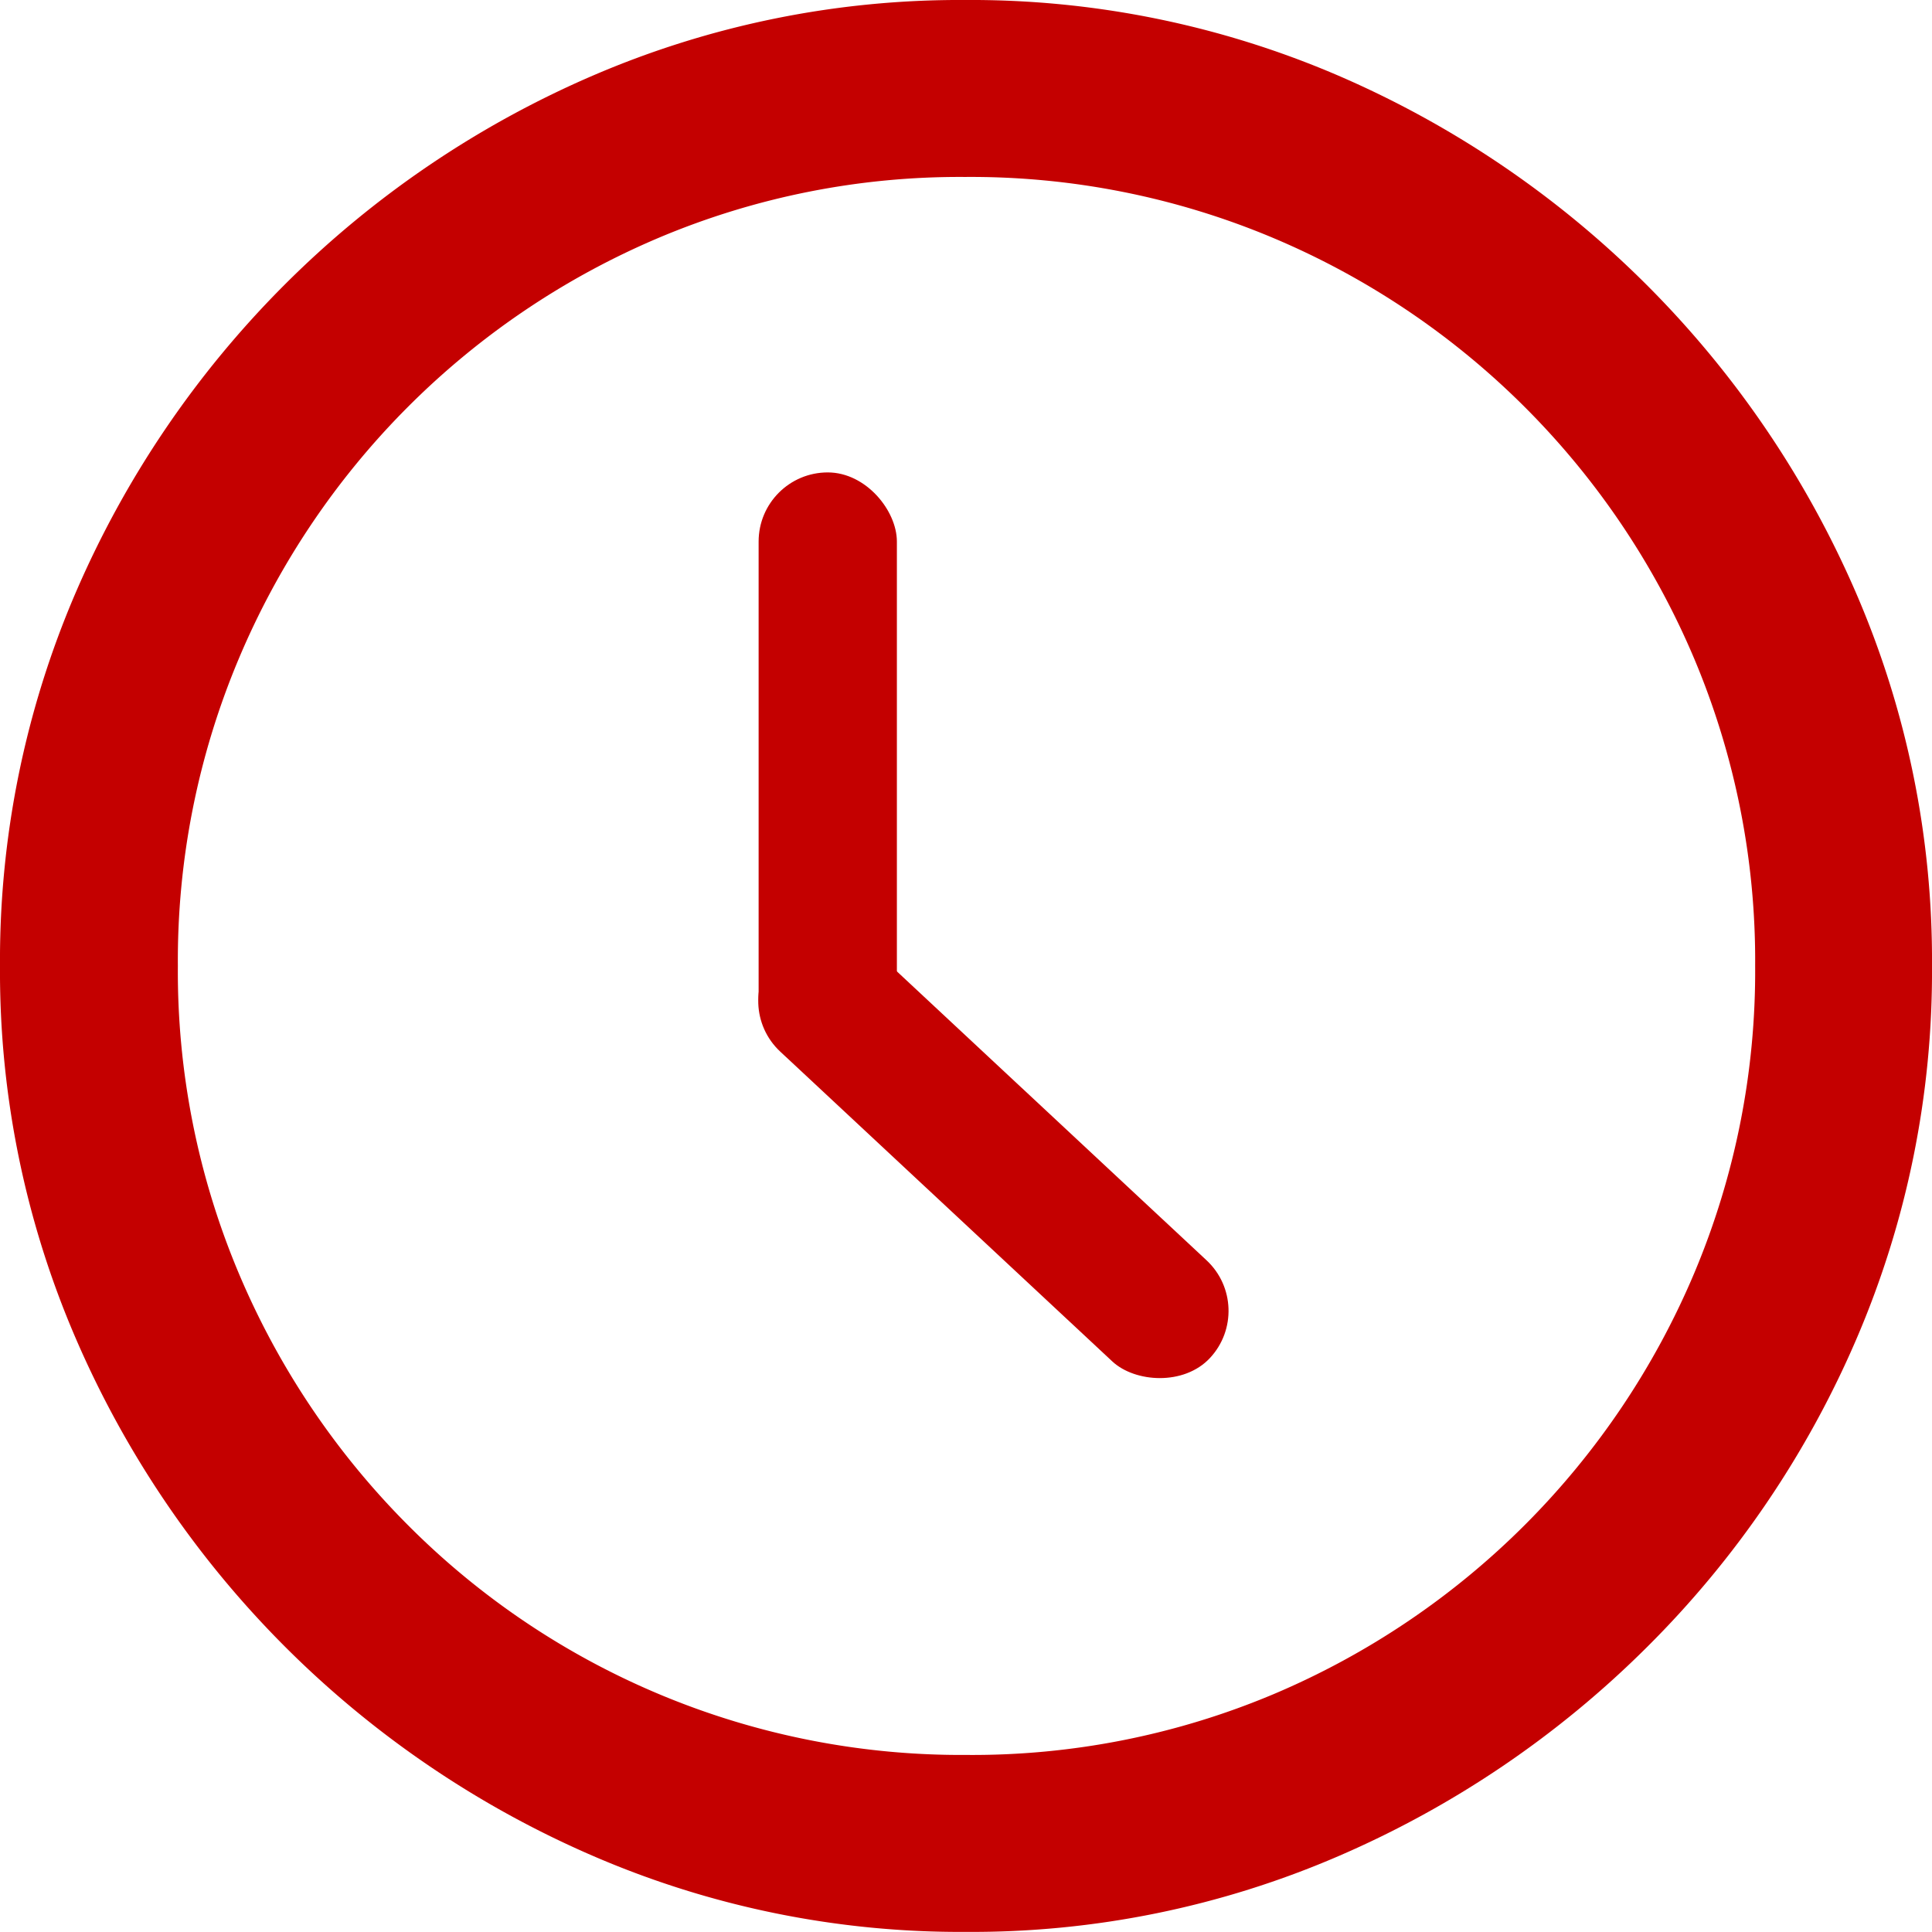
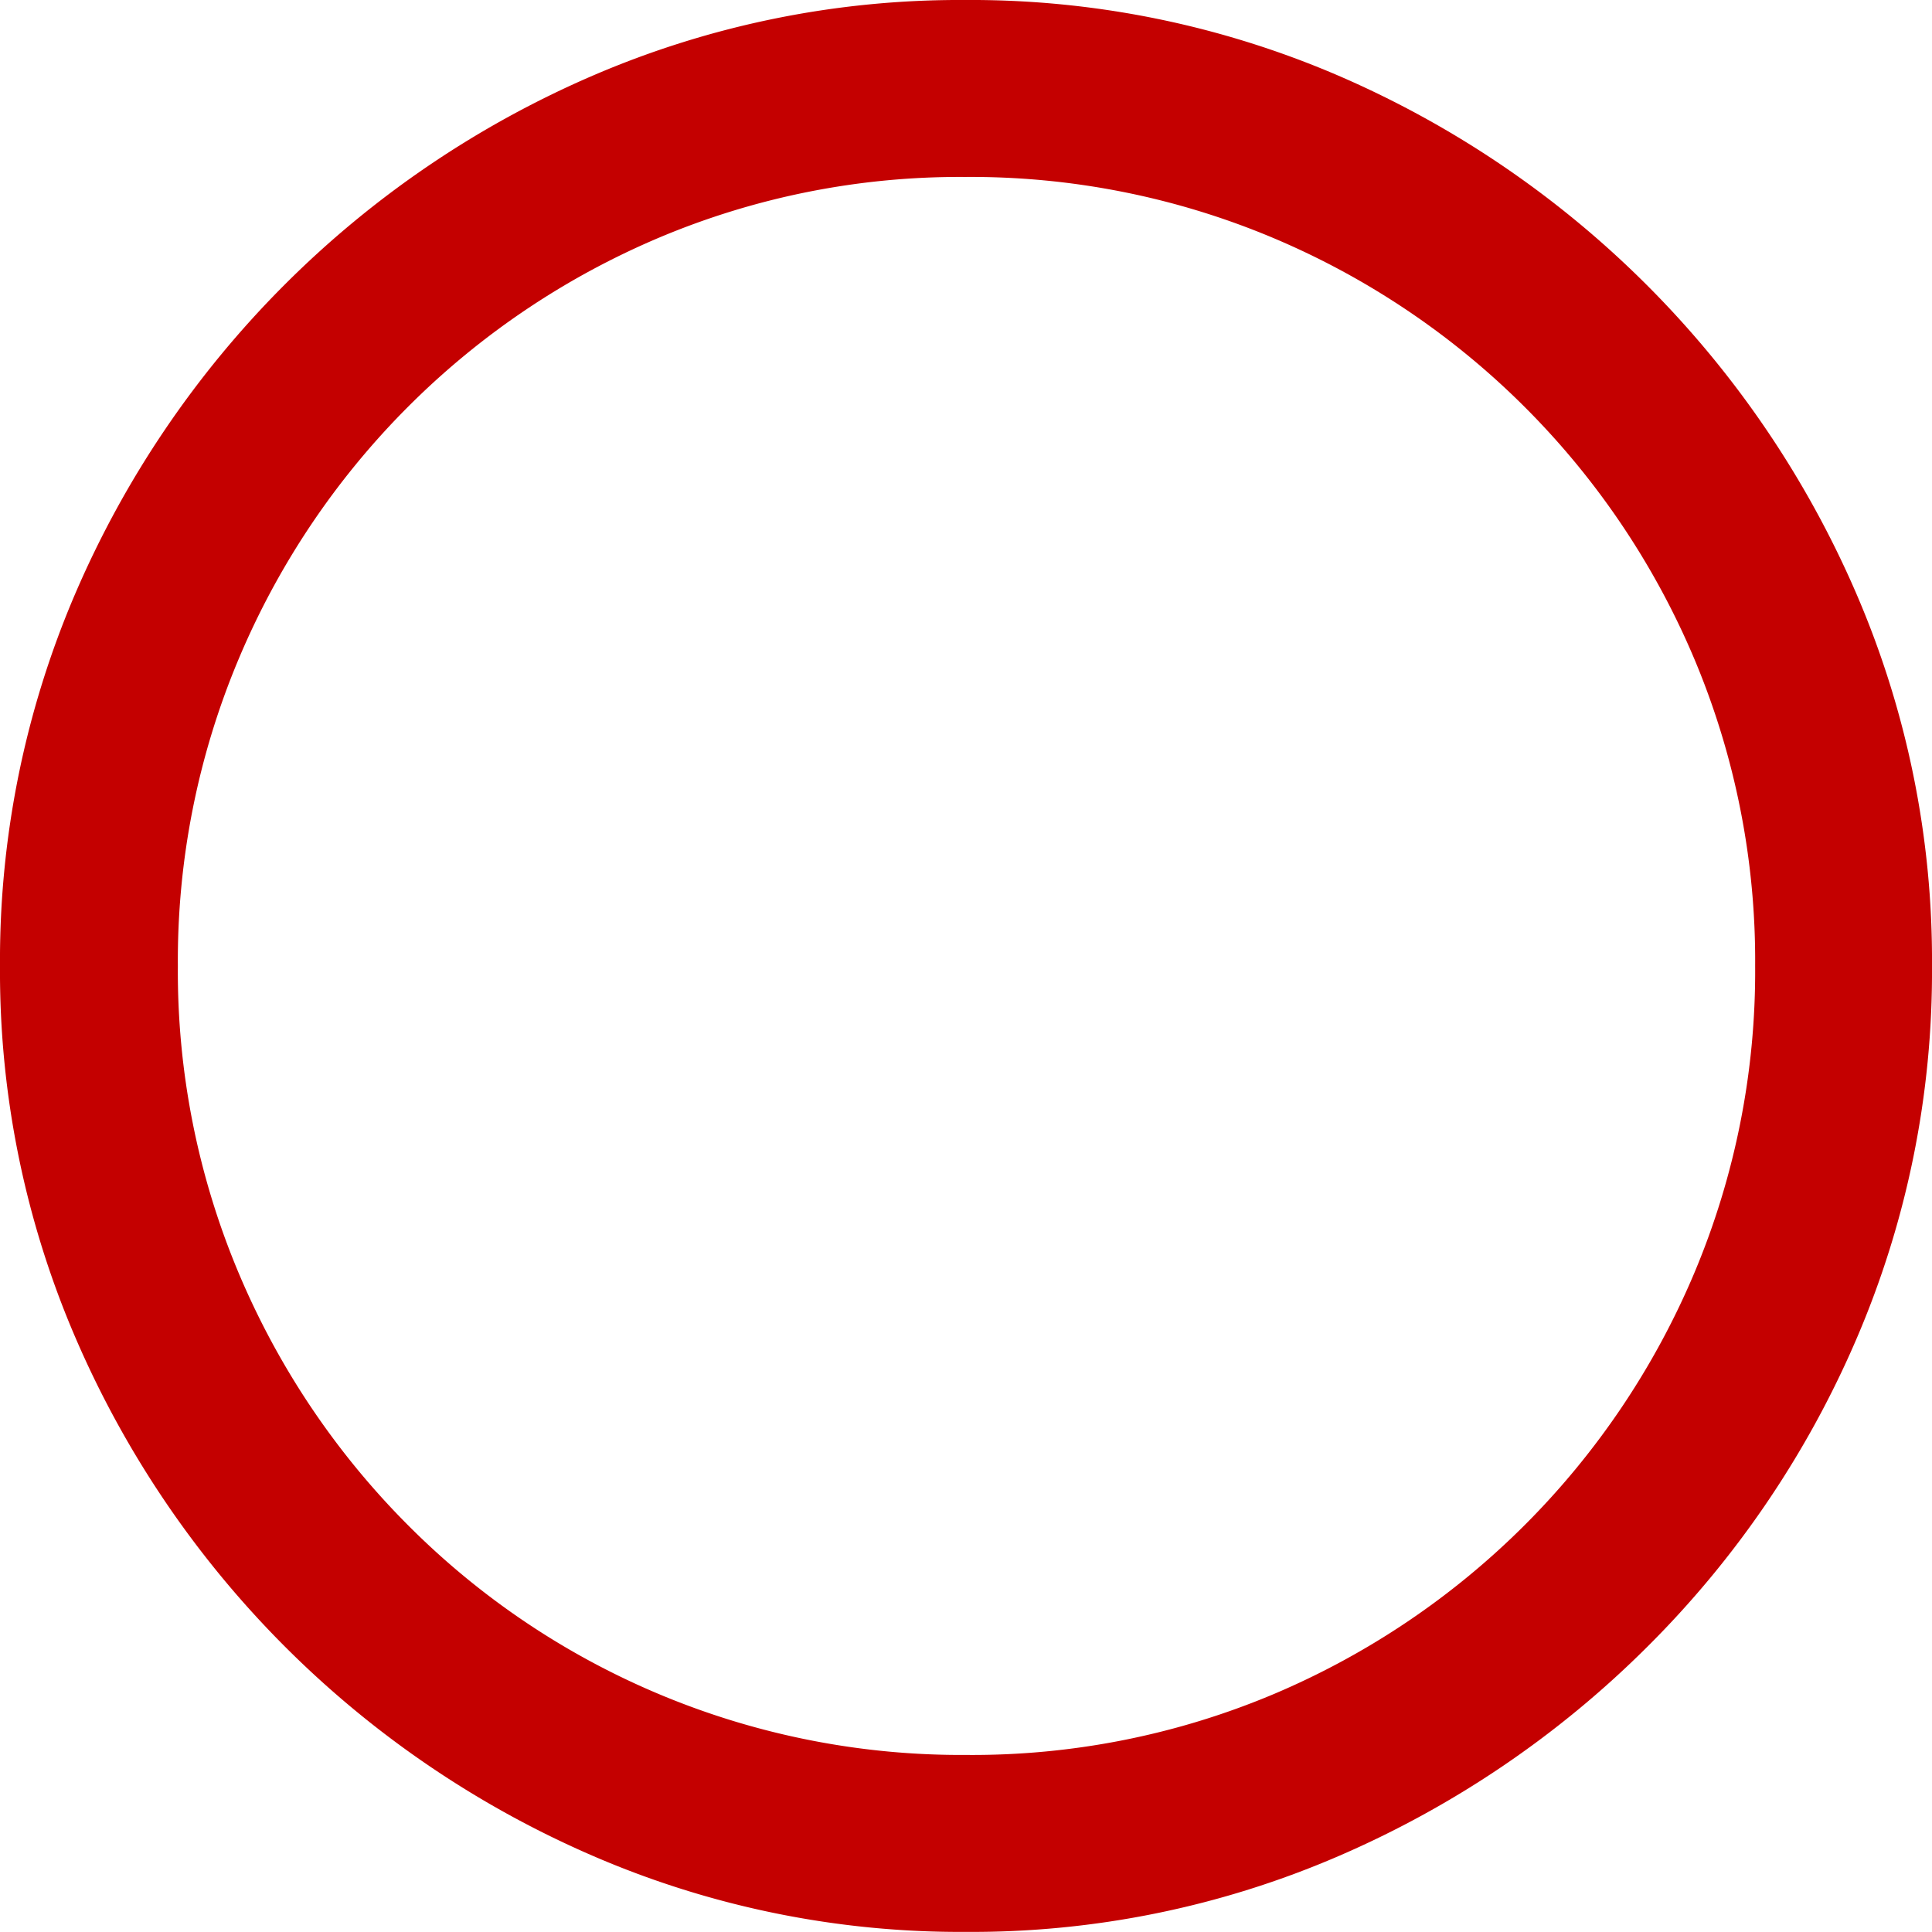
<svg xmlns="http://www.w3.org/2000/svg" width="70.3" height="70.296" viewBox="0 0 70.3 70.296">
  <g id="Group_5" data-name="Group 5" transform="translate(-832.989 1255.148)">
    <path id="Path_1" data-name="Path 1" d="M36.8,73.139a33.655,33.655,0,0,0,13.572-2.765,36.212,36.212,0,0,0,11.218-7.608,35.607,35.607,0,0,0,7.61-11.2A33.836,33.836,0,0,0,71.95,37.991a33.662,33.662,0,0,0-2.765-13.574A36.109,36.109,0,0,0,50.341,5.592,33.833,33.833,0,0,0,36.765,2.843,33.742,33.742,0,0,0,23.226,5.592,36,36,0,0,0,4.4,24.417,33.834,33.834,0,0,0,1.65,37.991,33.664,33.664,0,0,0,4.416,51.565,36.093,36.093,0,0,0,23.226,70.374,33.661,33.661,0,0,0,36.8,73.139Zm0-6.439a28.4,28.4,0,0,1-20.319-8.375,28.8,28.8,0,0,1-6.146-9.159A28.279,28.279,0,0,1,8.122,37.991a28.279,28.279,0,0,1,2.215-11.175A28.724,28.724,0,0,1,25.609,11.5,28.145,28.145,0,0,1,36.765,9.282,28.355,28.355,0,0,1,47.975,11.5,28.74,28.74,0,0,1,63.3,26.816a28.279,28.279,0,0,1,2.215,11.175A28.279,28.279,0,0,1,63.3,49.166a28.772,28.772,0,0,1-15.3,15.319A28.244,28.244,0,0,1,36.8,66.7Z" transform="translate(831.339 -1257.991)" fill="#c40000" />
    <g id="Group_1" data-name="Group 1" transform="translate(28.013 107.042)">
-       <rect id="Rectangle_2" data-name="Rectangle 2" width="5.031" height="21.56" rx="2.515" transform="translate(832.58 -1345)" fill="#c40000" />
-       <rect id="Rectangle_3" data-name="Rectangle 3" width="5.031" height="21.56" rx="2.515" transform="matrix(0.682, -0.731, 0.731, 0.682, 831.527, -1325.641)" fill="#c40000" />
-     </g>
+       </g>
  </g>
</svg>